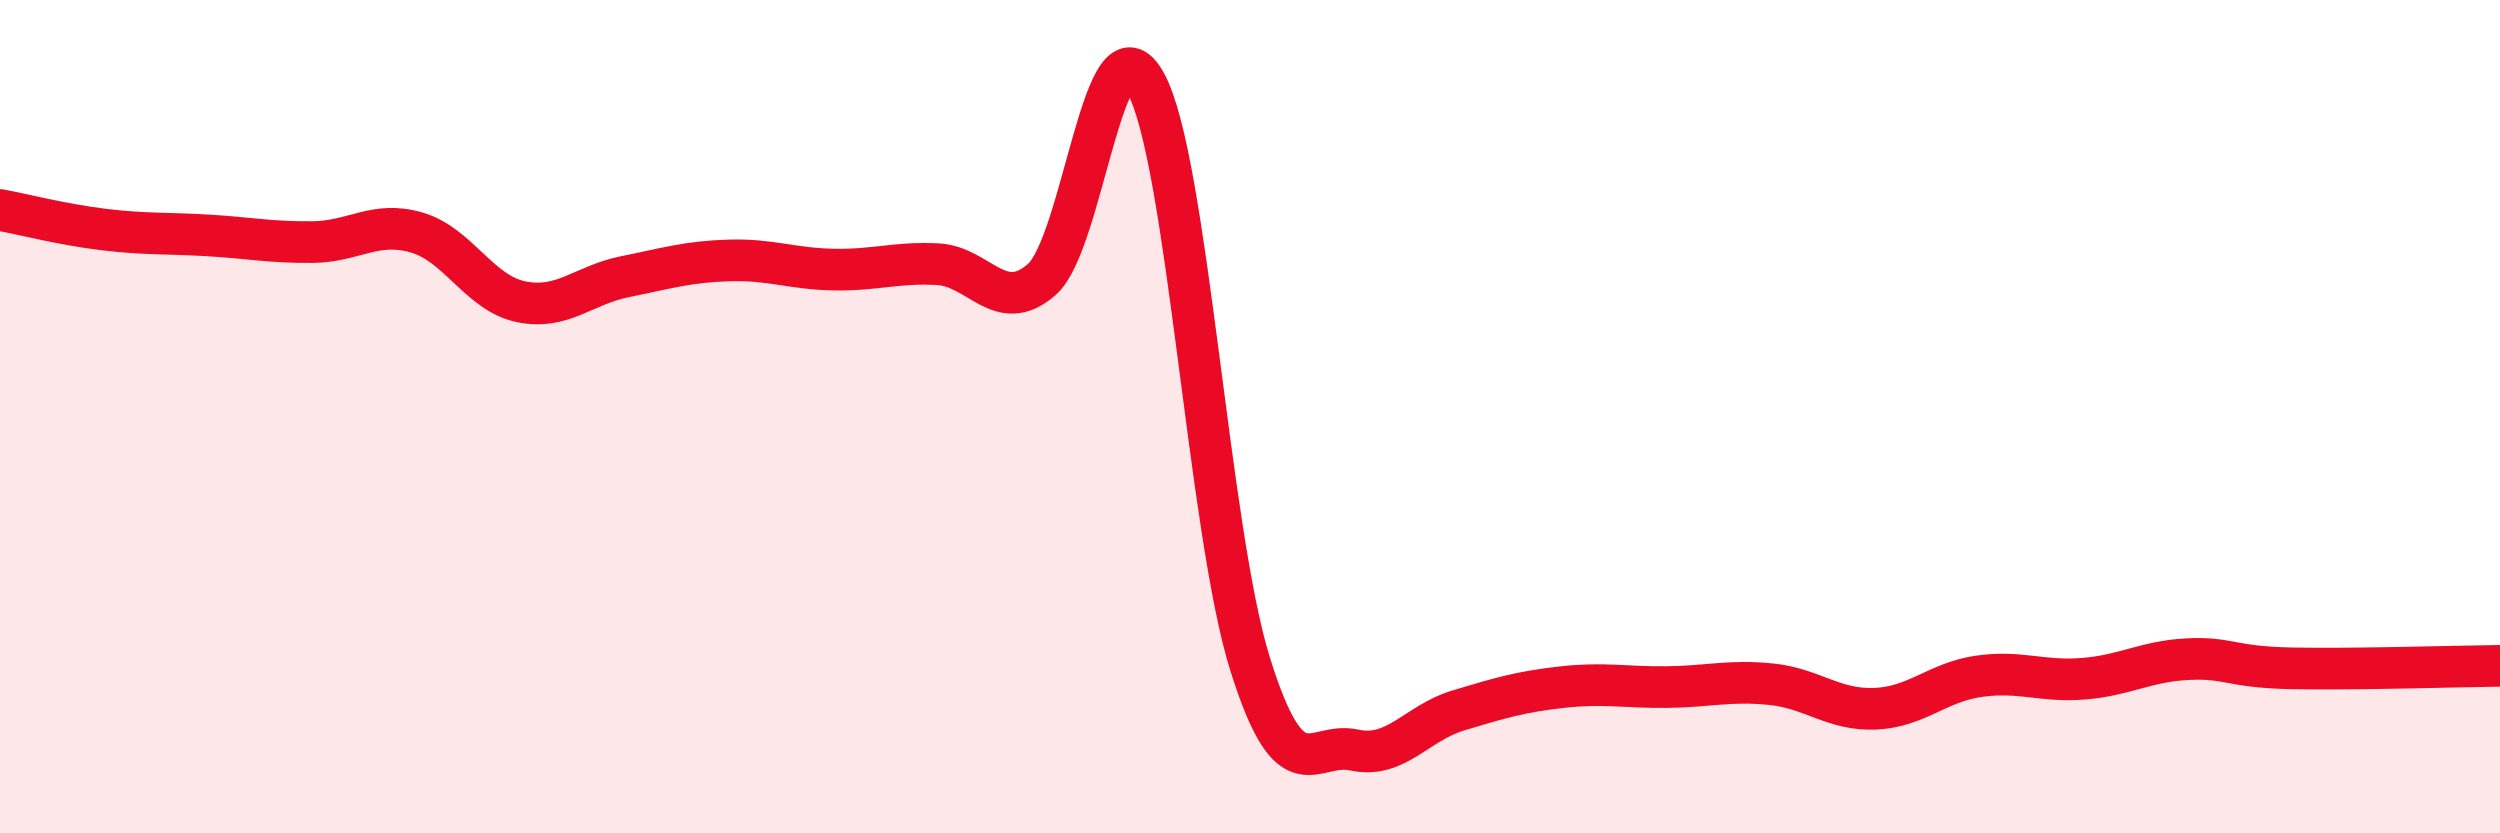
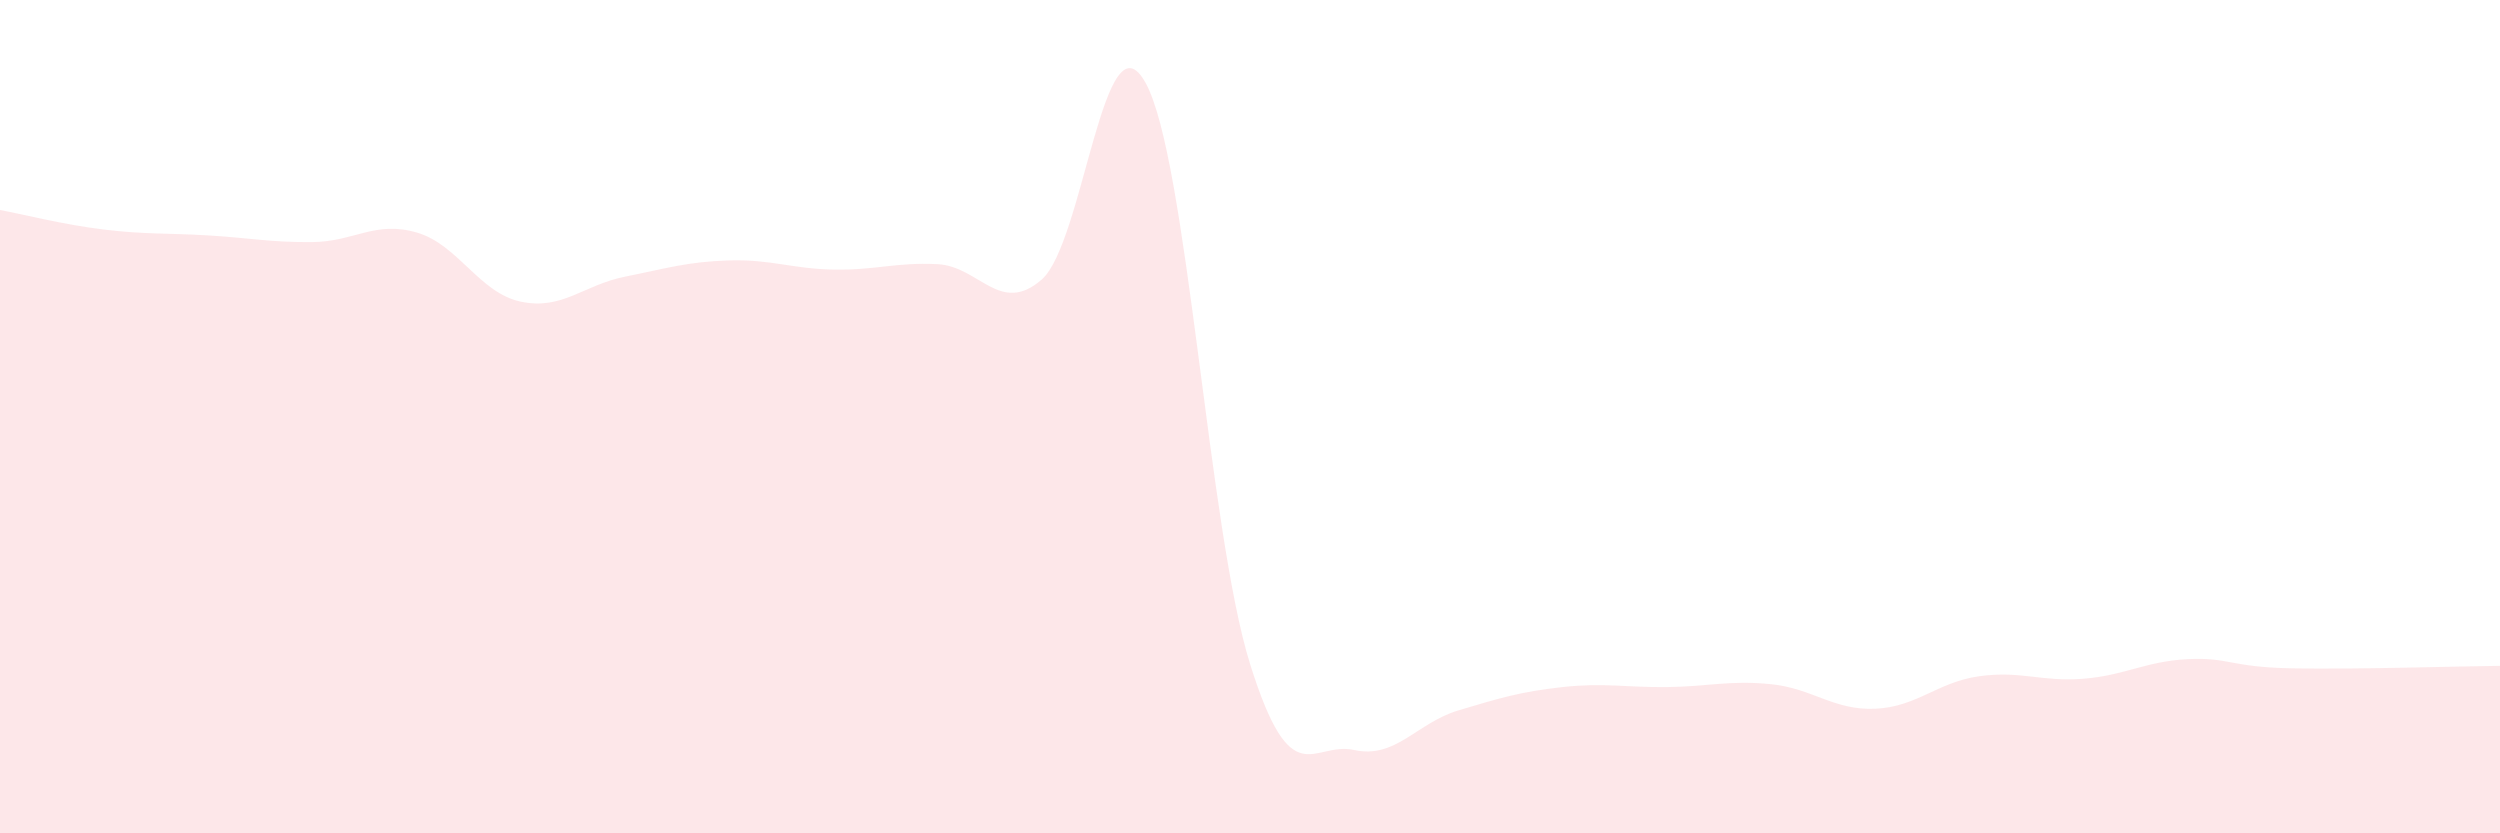
<svg xmlns="http://www.w3.org/2000/svg" width="60" height="20" viewBox="0 0 60 20">
  <path d="M 0,5.04 C 0.5,5.13 1.5,5.39 2.5,5.51 C 3.5,5.63 4,5.59 5,5.65 C 6,5.71 6.5,5.82 7.5,5.81 C 8.5,5.8 9,5.29 10,5.58 C 11,5.87 11.5,7.03 12.5,7.24 C 13.5,7.45 14,6.84 15,6.64 C 16,6.44 16.5,6.28 17.5,6.25 C 18.5,6.22 19,6.45 20,6.47 C 21,6.49 21.5,6.29 22.5,6.34 C 23.5,6.39 24,7.58 25,6.71 C 26,5.84 26.5,0.16 27.5,2 C 28.5,3.84 29,12.73 30,15.93 C 31,19.13 31.5,17.78 32.5,18 C 33.5,18.22 34,17.35 35,17.05 C 36,16.75 36.5,16.6 37.5,16.49 C 38.5,16.38 39,16.5 40,16.49 C 41,16.48 41.5,16.32 42.5,16.42 C 43.5,16.52 44,17.05 45,17.01 C 46,16.97 46.5,16.37 47.5,16.23 C 48.5,16.09 49,16.37 50,16.29 C 51,16.21 51.5,15.87 52.5,15.82 C 53.5,15.77 53.5,16.01 55,16.04 C 56.5,16.07 59,15.99 60,15.98L60 20L0 20Z" fill="#EB0A25" opacity="0.1" stroke-linecap="round" stroke-linejoin="round" />
-   <path d="M 0,5.04 C 0.5,5.13 1.5,5.39 2.5,5.51 C 3.5,5.63 4,5.59 5,5.65 C 6,5.71 6.5,5.82 7.5,5.81 C 8.5,5.8 9,5.29 10,5.58 C 11,5.87 11.5,7.03 12.5,7.24 C 13.5,7.45 14,6.84 15,6.64 C 16,6.44 16.5,6.28 17.5,6.25 C 18.5,6.22 19,6.45 20,6.47 C 21,6.49 21.5,6.29 22.5,6.34 C 23.5,6.39 24,7.58 25,6.71 C 26,5.84 26.5,0.16 27.5,2 C 28.5,3.84 29,12.73 30,15.93 C 31,19.13 31.5,17.78 32.5,18 C 33.5,18.22 34,17.35 35,17.05 C 36,16.75 36.5,16.6 37.5,16.49 C 38.5,16.38 39,16.5 40,16.49 C 41,16.48 41.5,16.32 42.5,16.42 C 43.5,16.52 44,17.05 45,17.01 C 46,16.97 46.5,16.37 47.5,16.23 C 48.5,16.09 49,16.37 50,16.29 C 51,16.21 51.5,15.87 52.5,15.82 C 53.5,15.77 53.5,16.01 55,16.04 C 56.5,16.07 59,15.99 60,15.98" stroke="#EB0A25" stroke-width="1" fill="none" stroke-linecap="round" stroke-linejoin="round" />
</svg>